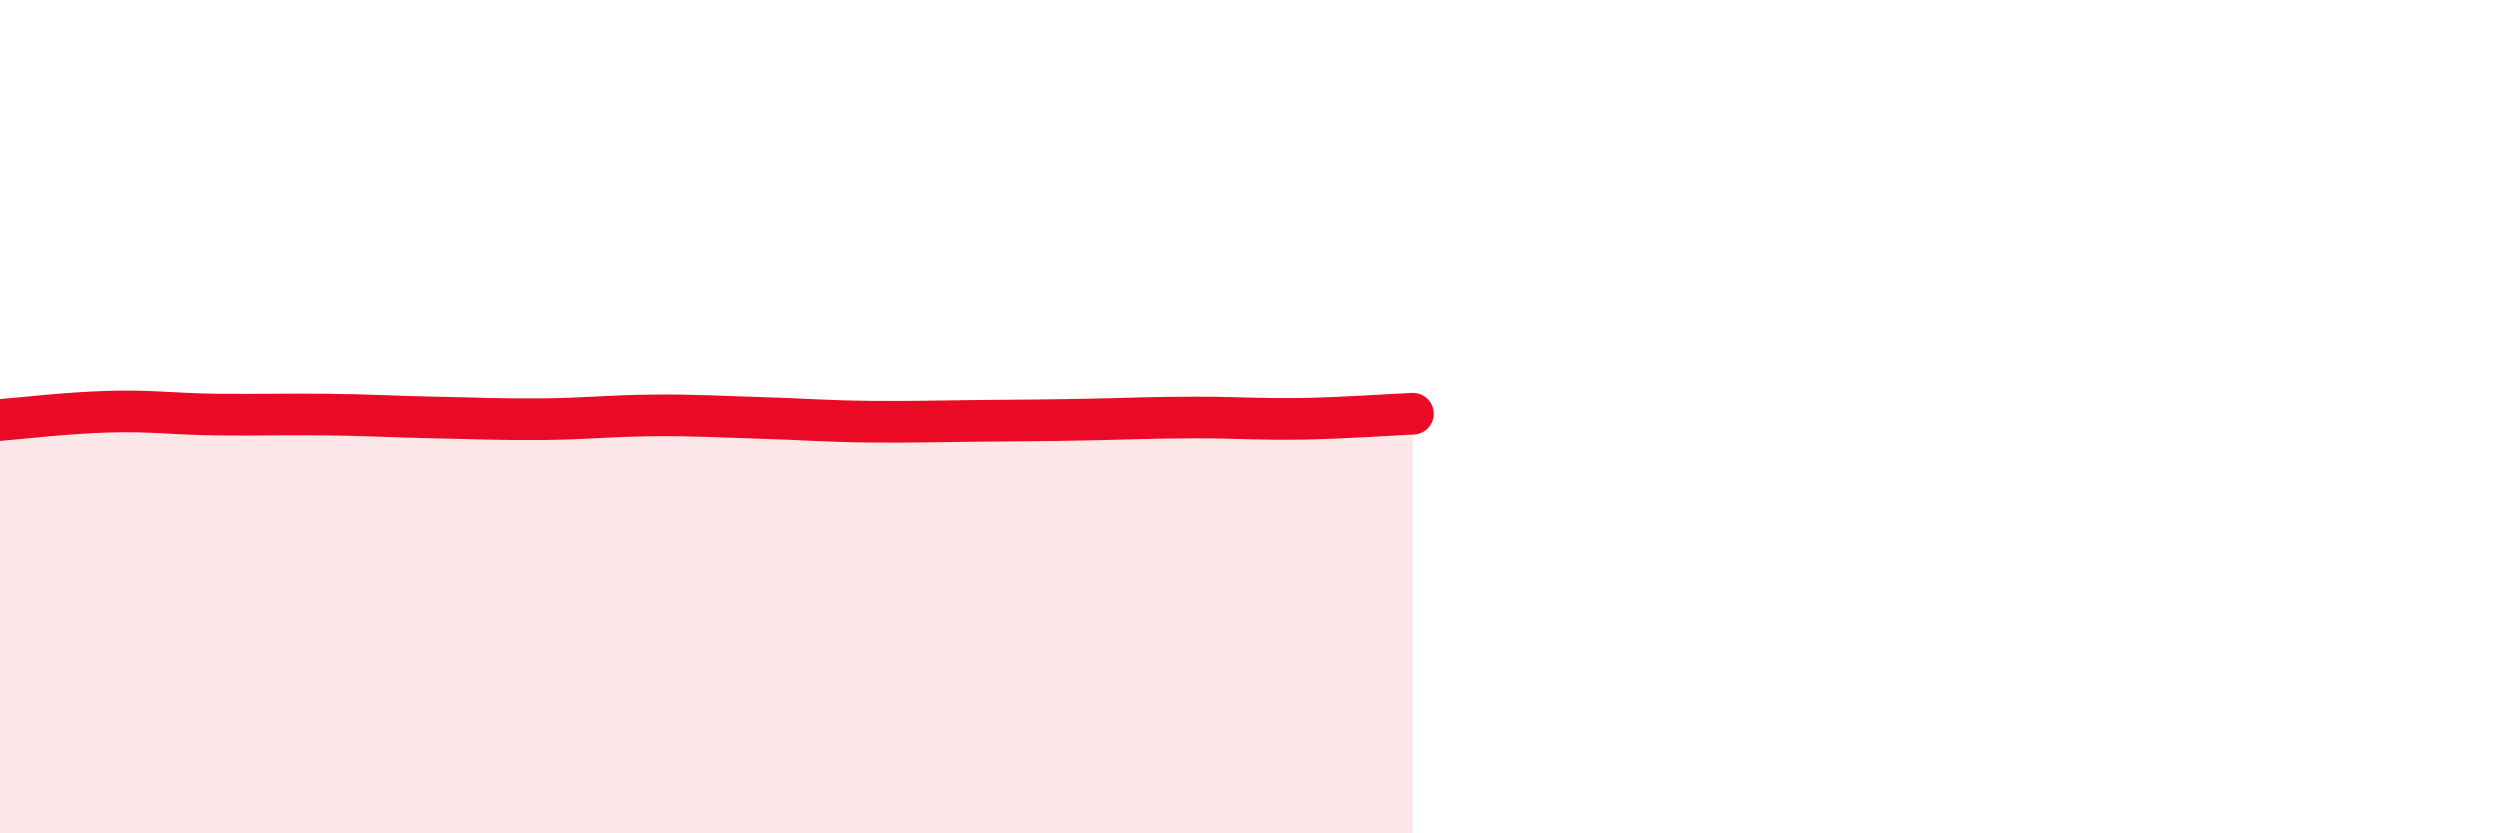
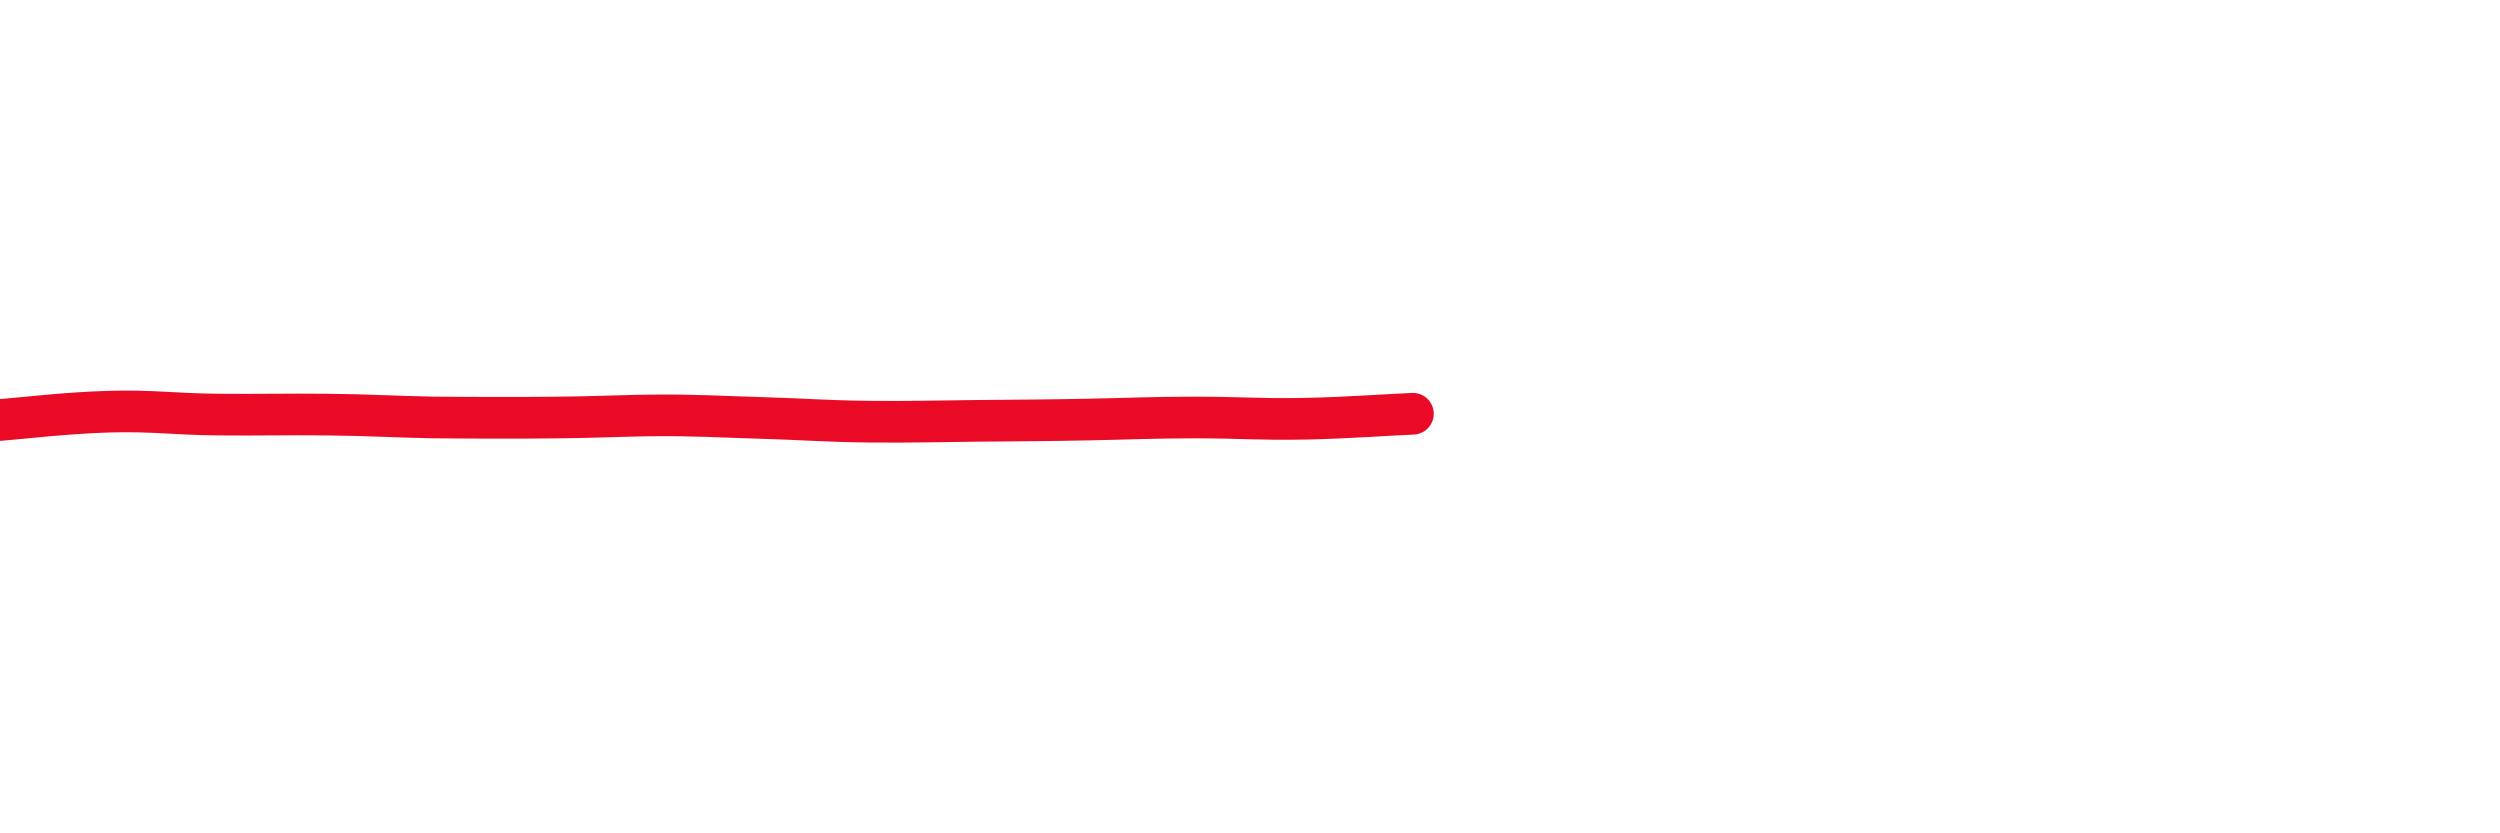
<svg xmlns="http://www.w3.org/2000/svg" width="60" height="20" viewBox="0 0 60 20">
-   <path d="M 0,10.08 C 0.52,10.04 1.57,9.91 2.61,9.88 C 3.65,9.85 4.18,9.94 5.22,9.95 C 6.26,9.96 6.79,9.94 7.83,9.95 C 8.87,9.96 9.39,10 10.43,10.02 C 11.47,10.04 12,10.07 13.04,10.06 C 14.08,10.05 14.61,9.98 15.65,9.97 C 16.69,9.96 17.22,10 18.26,10.03 C 19.3,10.06 19.83,10.11 20.87,10.12 C 21.91,10.13 22.44,10.11 23.48,10.1 C 24.52,10.09 25.05,10.09 26.09,10.07 C 27.13,10.05 27.66,10.02 28.7,10.02 C 29.74,10.02 30.26,10.07 31.3,10.05 C 32.34,10.03 33.39,9.95 33.91,9.93L33.91 20L0 20Z" fill="#EB0A25" opacity="0.1" stroke-linecap="round" stroke-linejoin="round" />
-   <path d="M 0,10.08 C 0.52,10.04 1.57,9.91 2.61,9.88 C 3.65,9.85 4.18,9.94 5.22,9.95 C 6.26,9.96 6.79,9.94 7.83,9.95 C 8.87,9.96 9.39,10 10.43,10.02 C 11.47,10.04 12,10.07 13.04,10.06 C 14.08,10.05 14.61,9.98 15.65,9.97 C 16.69,9.96 17.22,10 18.26,10.03 C 19.3,10.06 19.83,10.11 20.87,10.12 C 21.91,10.13 22.44,10.11 23.48,10.1 C 24.52,10.09 25.05,10.09 26.09,10.07 C 27.13,10.05 27.66,10.02 28.7,10.02 C 29.74,10.02 30.26,10.07 31.3,10.05 C 32.34,10.03 33.39,9.95 33.91,9.93" stroke="#EB0A25" stroke-width="1" fill="none" stroke-linecap="round" stroke-linejoin="round" />
+   <path d="M 0,10.08 C 0.52,10.04 1.57,9.91 2.61,9.88 C 3.65,9.85 4.18,9.94 5.22,9.95 C 6.26,9.96 6.79,9.94 7.83,9.95 C 8.87,9.96 9.39,10 10.43,10.02 C 14.08,10.05 14.61,9.98 15.65,9.97 C 16.69,9.96 17.22,10 18.26,10.03 C 19.3,10.06 19.83,10.11 20.87,10.12 C 21.91,10.13 22.44,10.11 23.48,10.1 C 24.52,10.09 25.05,10.09 26.09,10.07 C 27.13,10.05 27.66,10.02 28.7,10.02 C 29.74,10.02 30.26,10.07 31.3,10.05 C 32.34,10.03 33.39,9.95 33.91,9.93" stroke="#EB0A25" stroke-width="1" fill="none" stroke-linecap="round" stroke-linejoin="round" />
</svg>